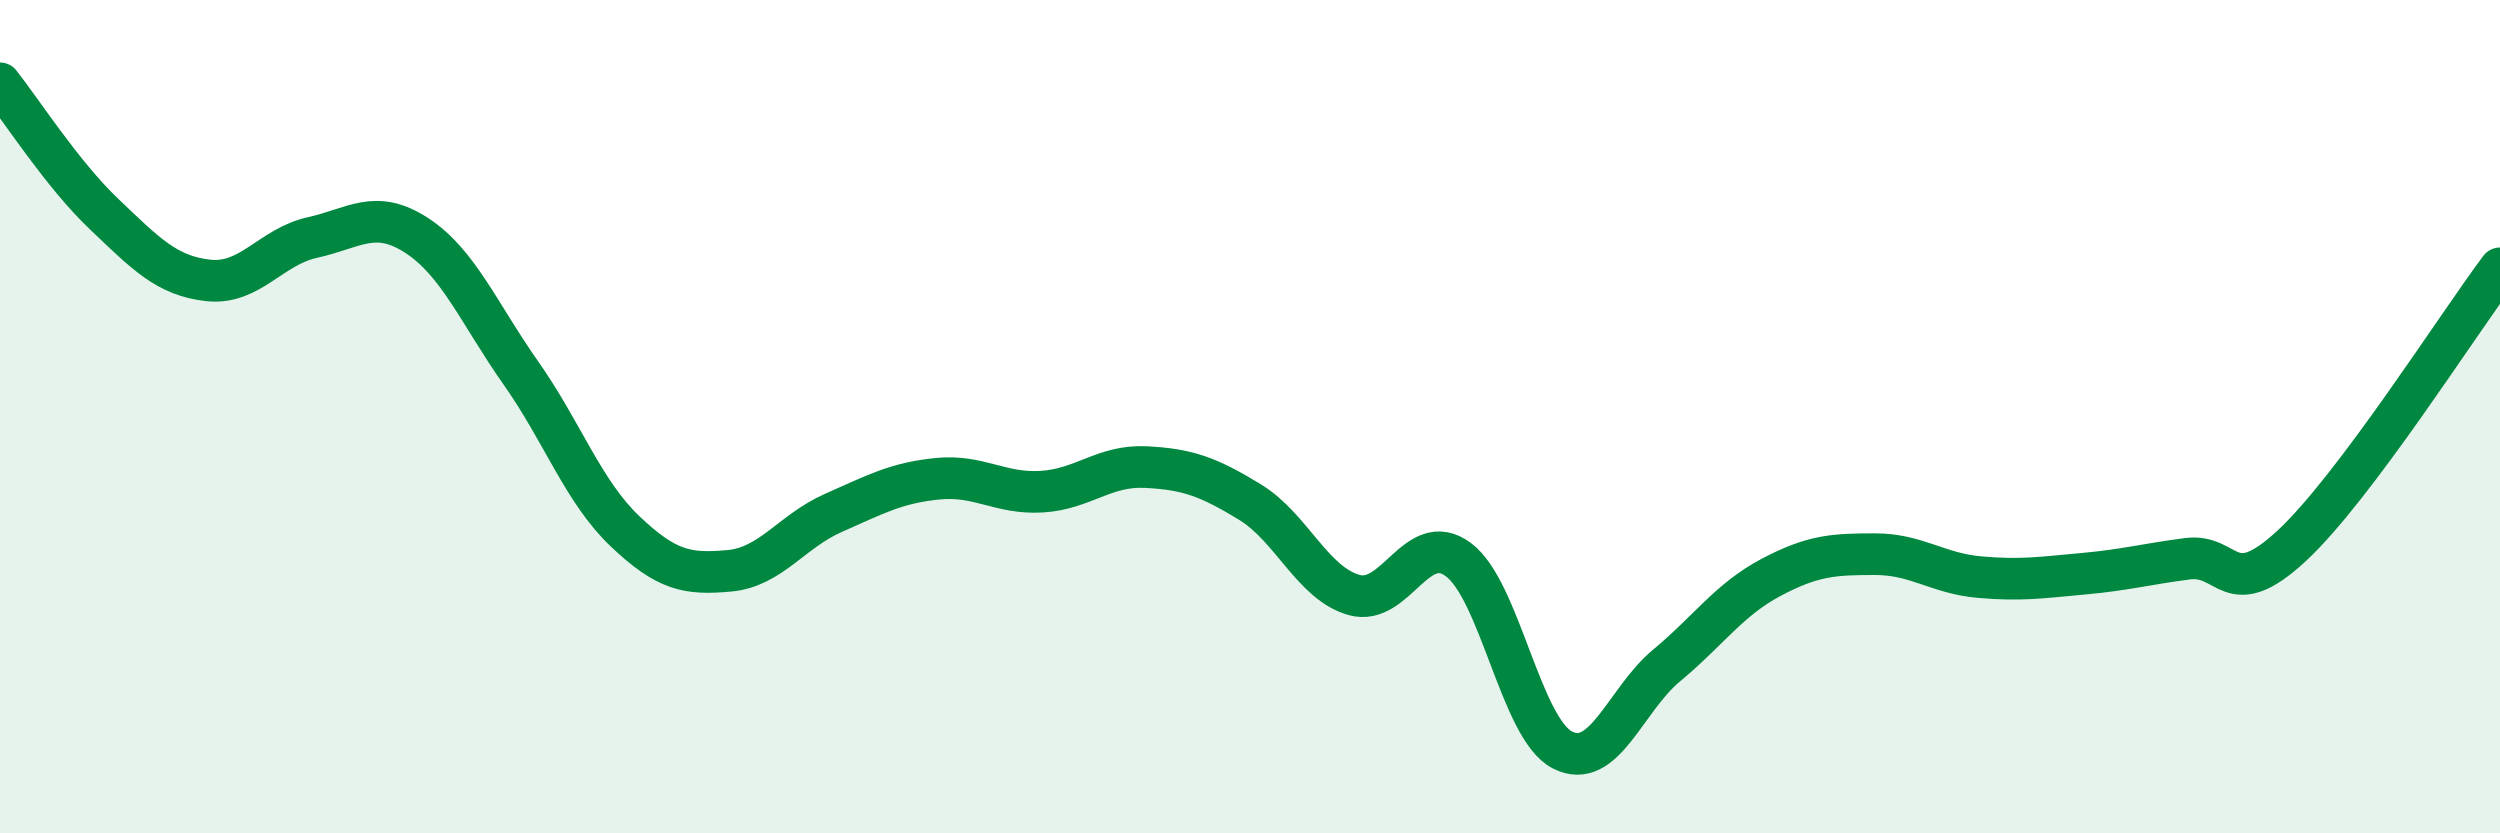
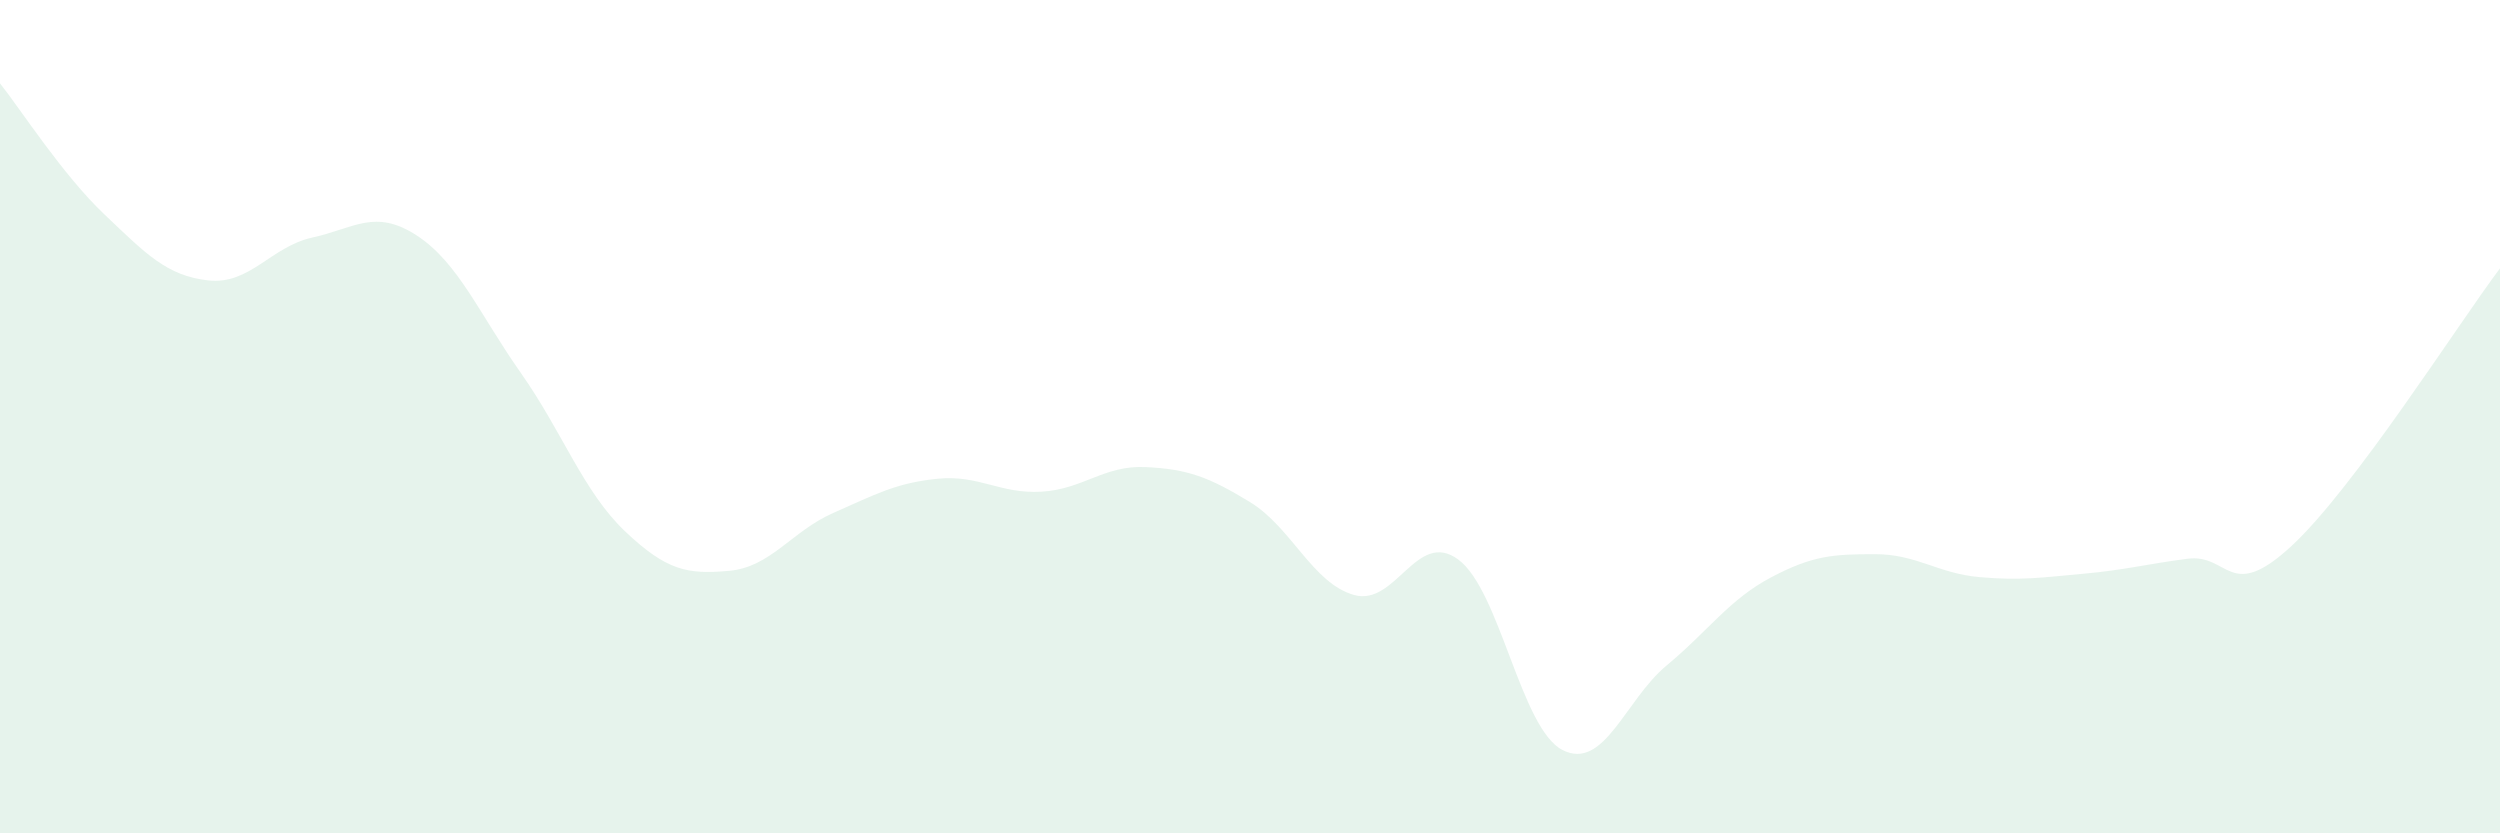
<svg xmlns="http://www.w3.org/2000/svg" width="60" height="20" viewBox="0 0 60 20">
  <path d="M 0,2 C 0.5,2.63 1.5,4.19 2.5,5.14 C 3.5,6.09 4,6.62 5,6.73 C 6,6.84 6.5,5.92 7.5,5.7 C 8.5,5.48 9,5 10,5.65 C 11,6.3 11.5,7.53 12.5,8.95 C 13.5,10.37 14,11.8 15,12.75 C 16,13.7 16.5,13.79 17.5,13.7 C 18.5,13.61 19,12.75 20,12.31 C 21,11.87 21.5,11.59 22.5,11.49 C 23.5,11.39 24,11.86 25,11.8 C 26,11.74 26.5,11.16 27.5,11.21 C 28.5,11.26 29,11.44 30,12.05 C 31,12.66 31.5,14 32.5,14.28 C 33.5,14.56 34,12.69 35,13.43 C 36,14.17 36.5,17.49 37.5,18 C 38.5,18.51 39,16.8 40,15.97 C 41,15.14 41.5,14.39 42.5,13.86 C 43.5,13.33 44,13.3 45,13.3 C 46,13.3 46.5,13.76 47.5,13.85 C 48.5,13.94 49,13.86 50,13.77 C 51,13.68 51.5,13.54 52.5,13.41 C 53.5,13.28 53.5,14.49 55,13.1 C 56.5,11.71 59,7.77 60,6.44L60 20L0 20Z" fill="#008740" opacity="0.1" stroke-linecap="round" stroke-linejoin="round" />
-   <path d="M 0,2 C 0.5,2.63 1.5,4.19 2.5,5.14 C 3.5,6.09 4,6.62 5,6.73 C 6,6.84 6.5,5.92 7.5,5.7 C 8.5,5.48 9,5 10,5.65 C 11,6.3 11.5,7.53 12.5,8.95 C 13.5,10.37 14,11.8 15,12.75 C 16,13.7 16.5,13.79 17.5,13.7 C 18.5,13.61 19,12.75 20,12.31 C 21,11.87 21.5,11.59 22.5,11.49 C 23.5,11.39 24,11.86 25,11.8 C 26,11.74 26.5,11.16 27.5,11.21 C 28.5,11.26 29,11.44 30,12.05 C 31,12.66 31.5,14 32.5,14.28 C 33.5,14.56 34,12.69 35,13.43 C 36,14.17 36.5,17.49 37.5,18 C 38.5,18.51 39,16.8 40,15.97 C 41,15.14 41.5,14.39 42.5,13.86 C 43.5,13.33 44,13.3 45,13.3 C 46,13.3 46.5,13.76 47.5,13.85 C 48.5,13.94 49,13.86 50,13.77 C 51,13.68 51.5,13.54 52.5,13.41 C 53.5,13.28 53.5,14.49 55,13.1 C 56.5,11.71 59,7.77 60,6.44" stroke="#008740" stroke-width="1" fill="none" stroke-linecap="round" stroke-linejoin="round" />
</svg>